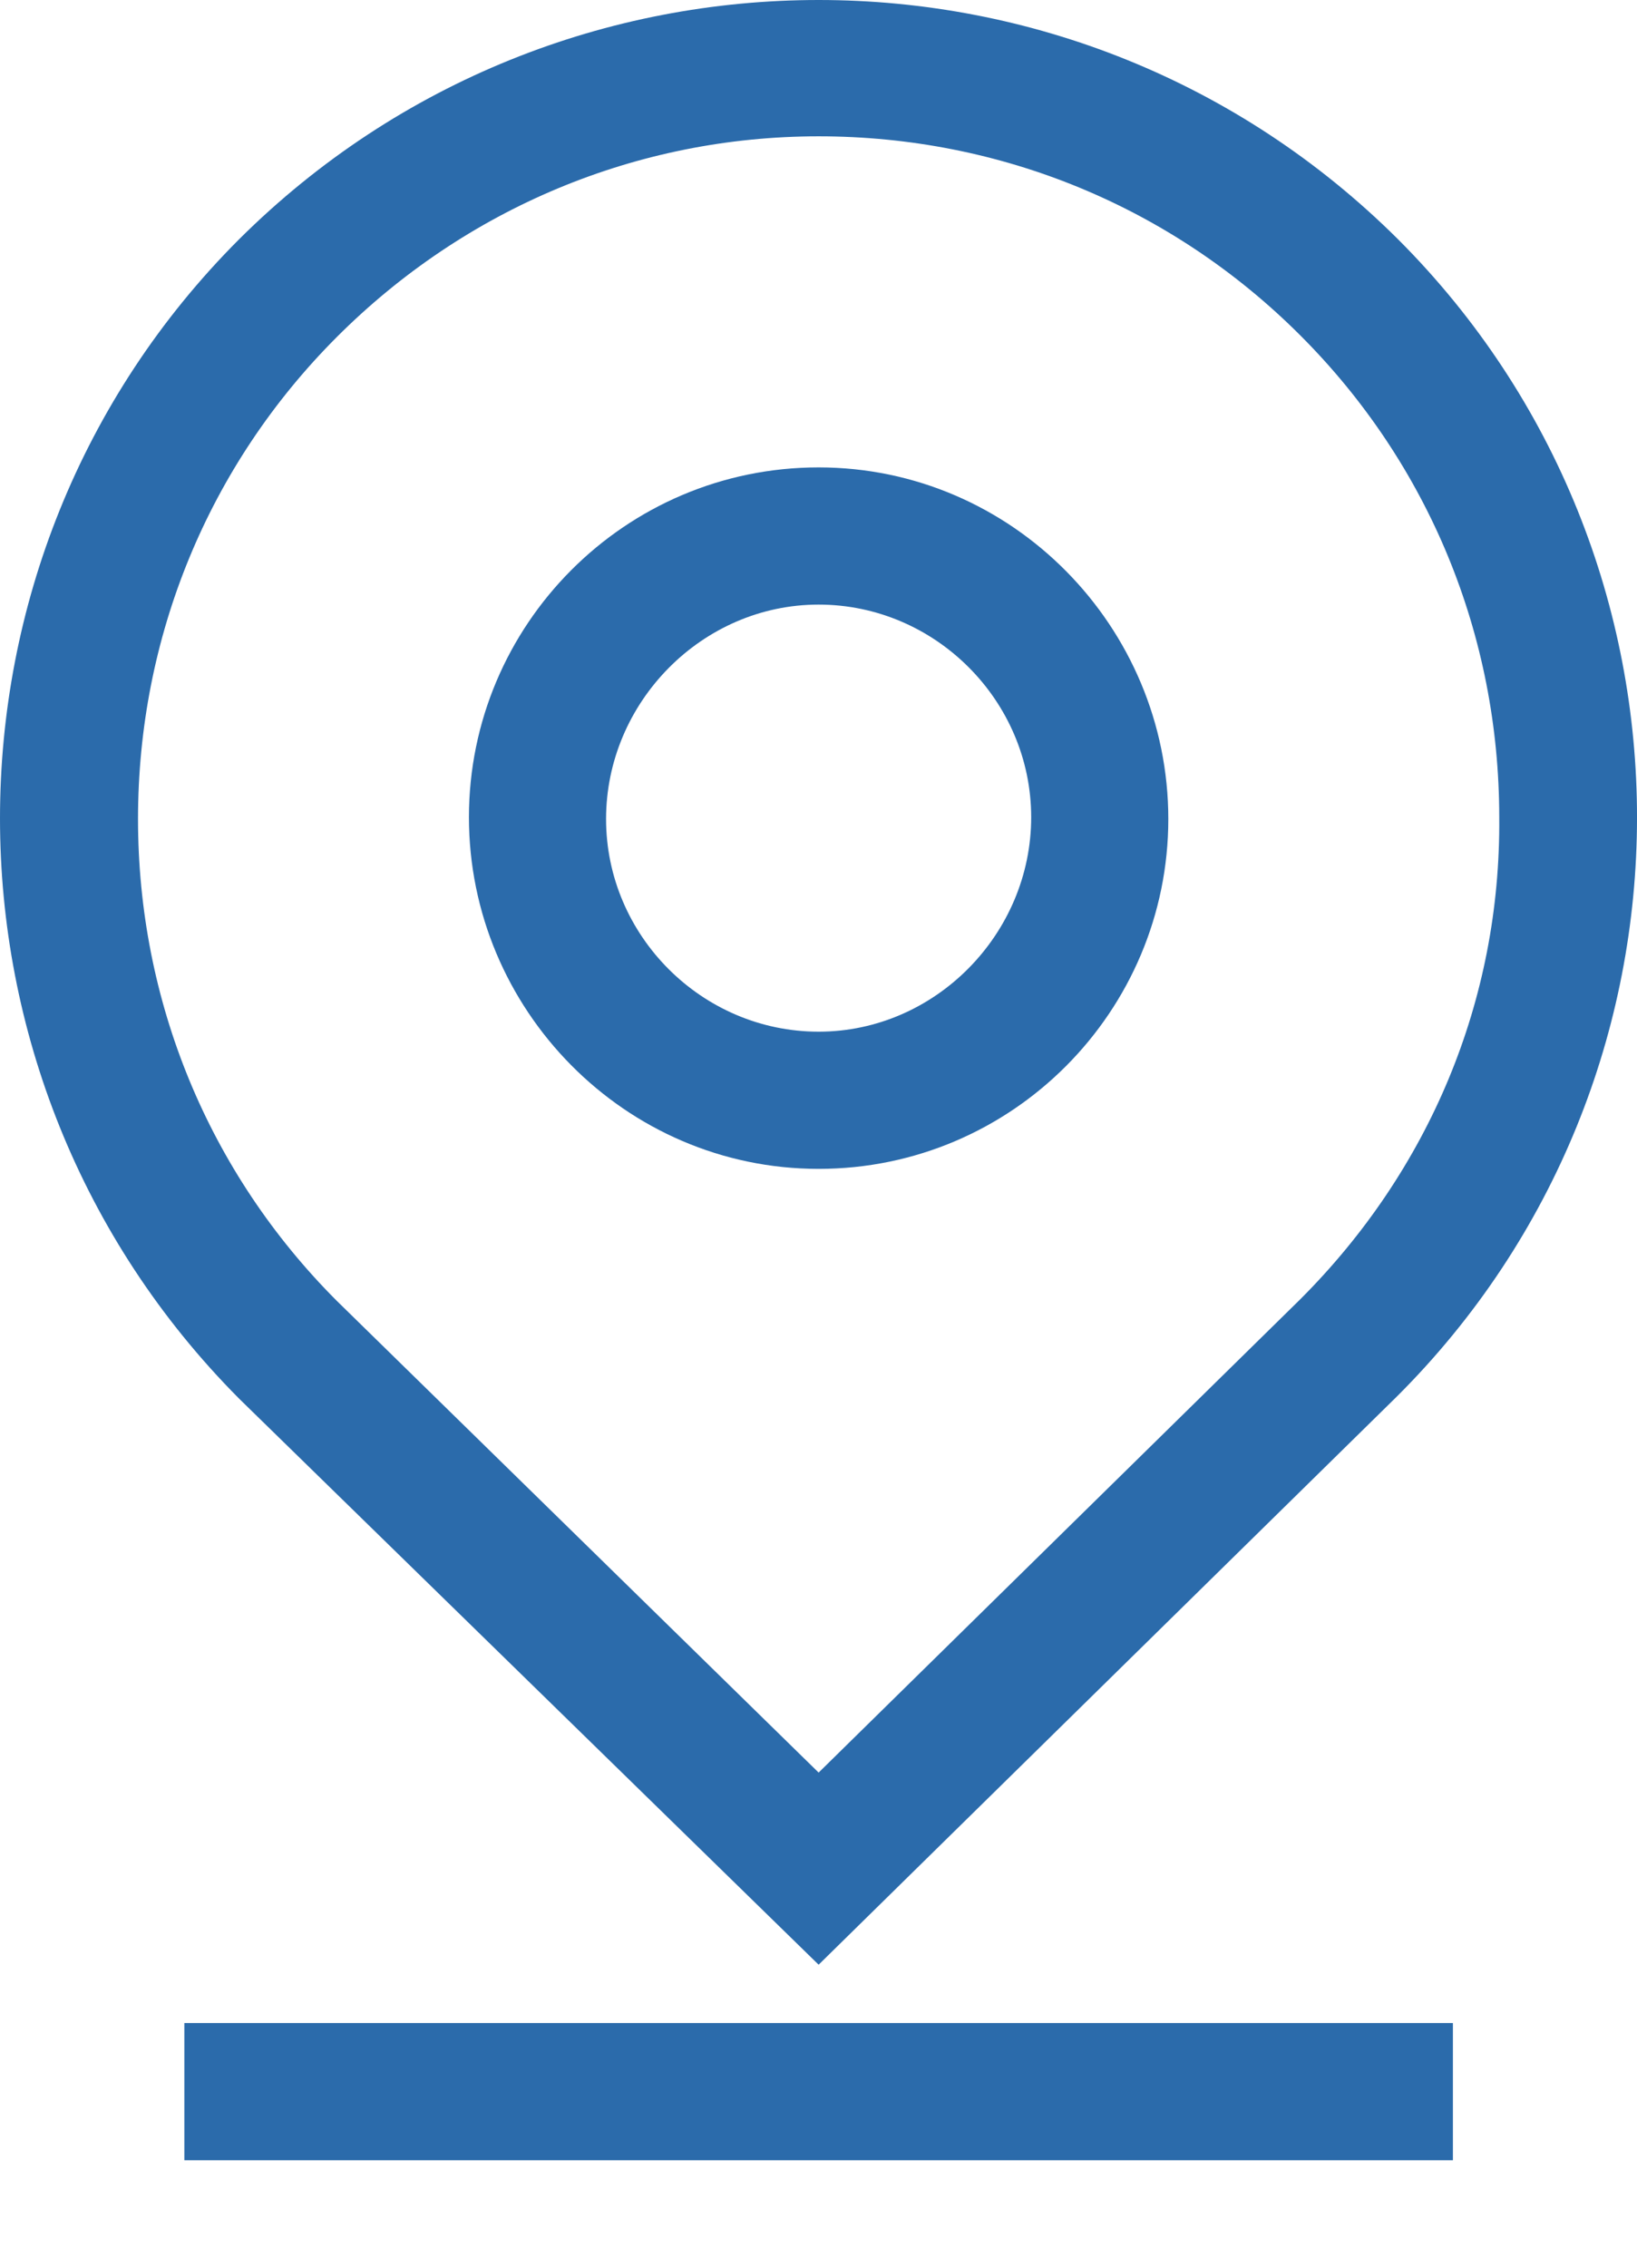
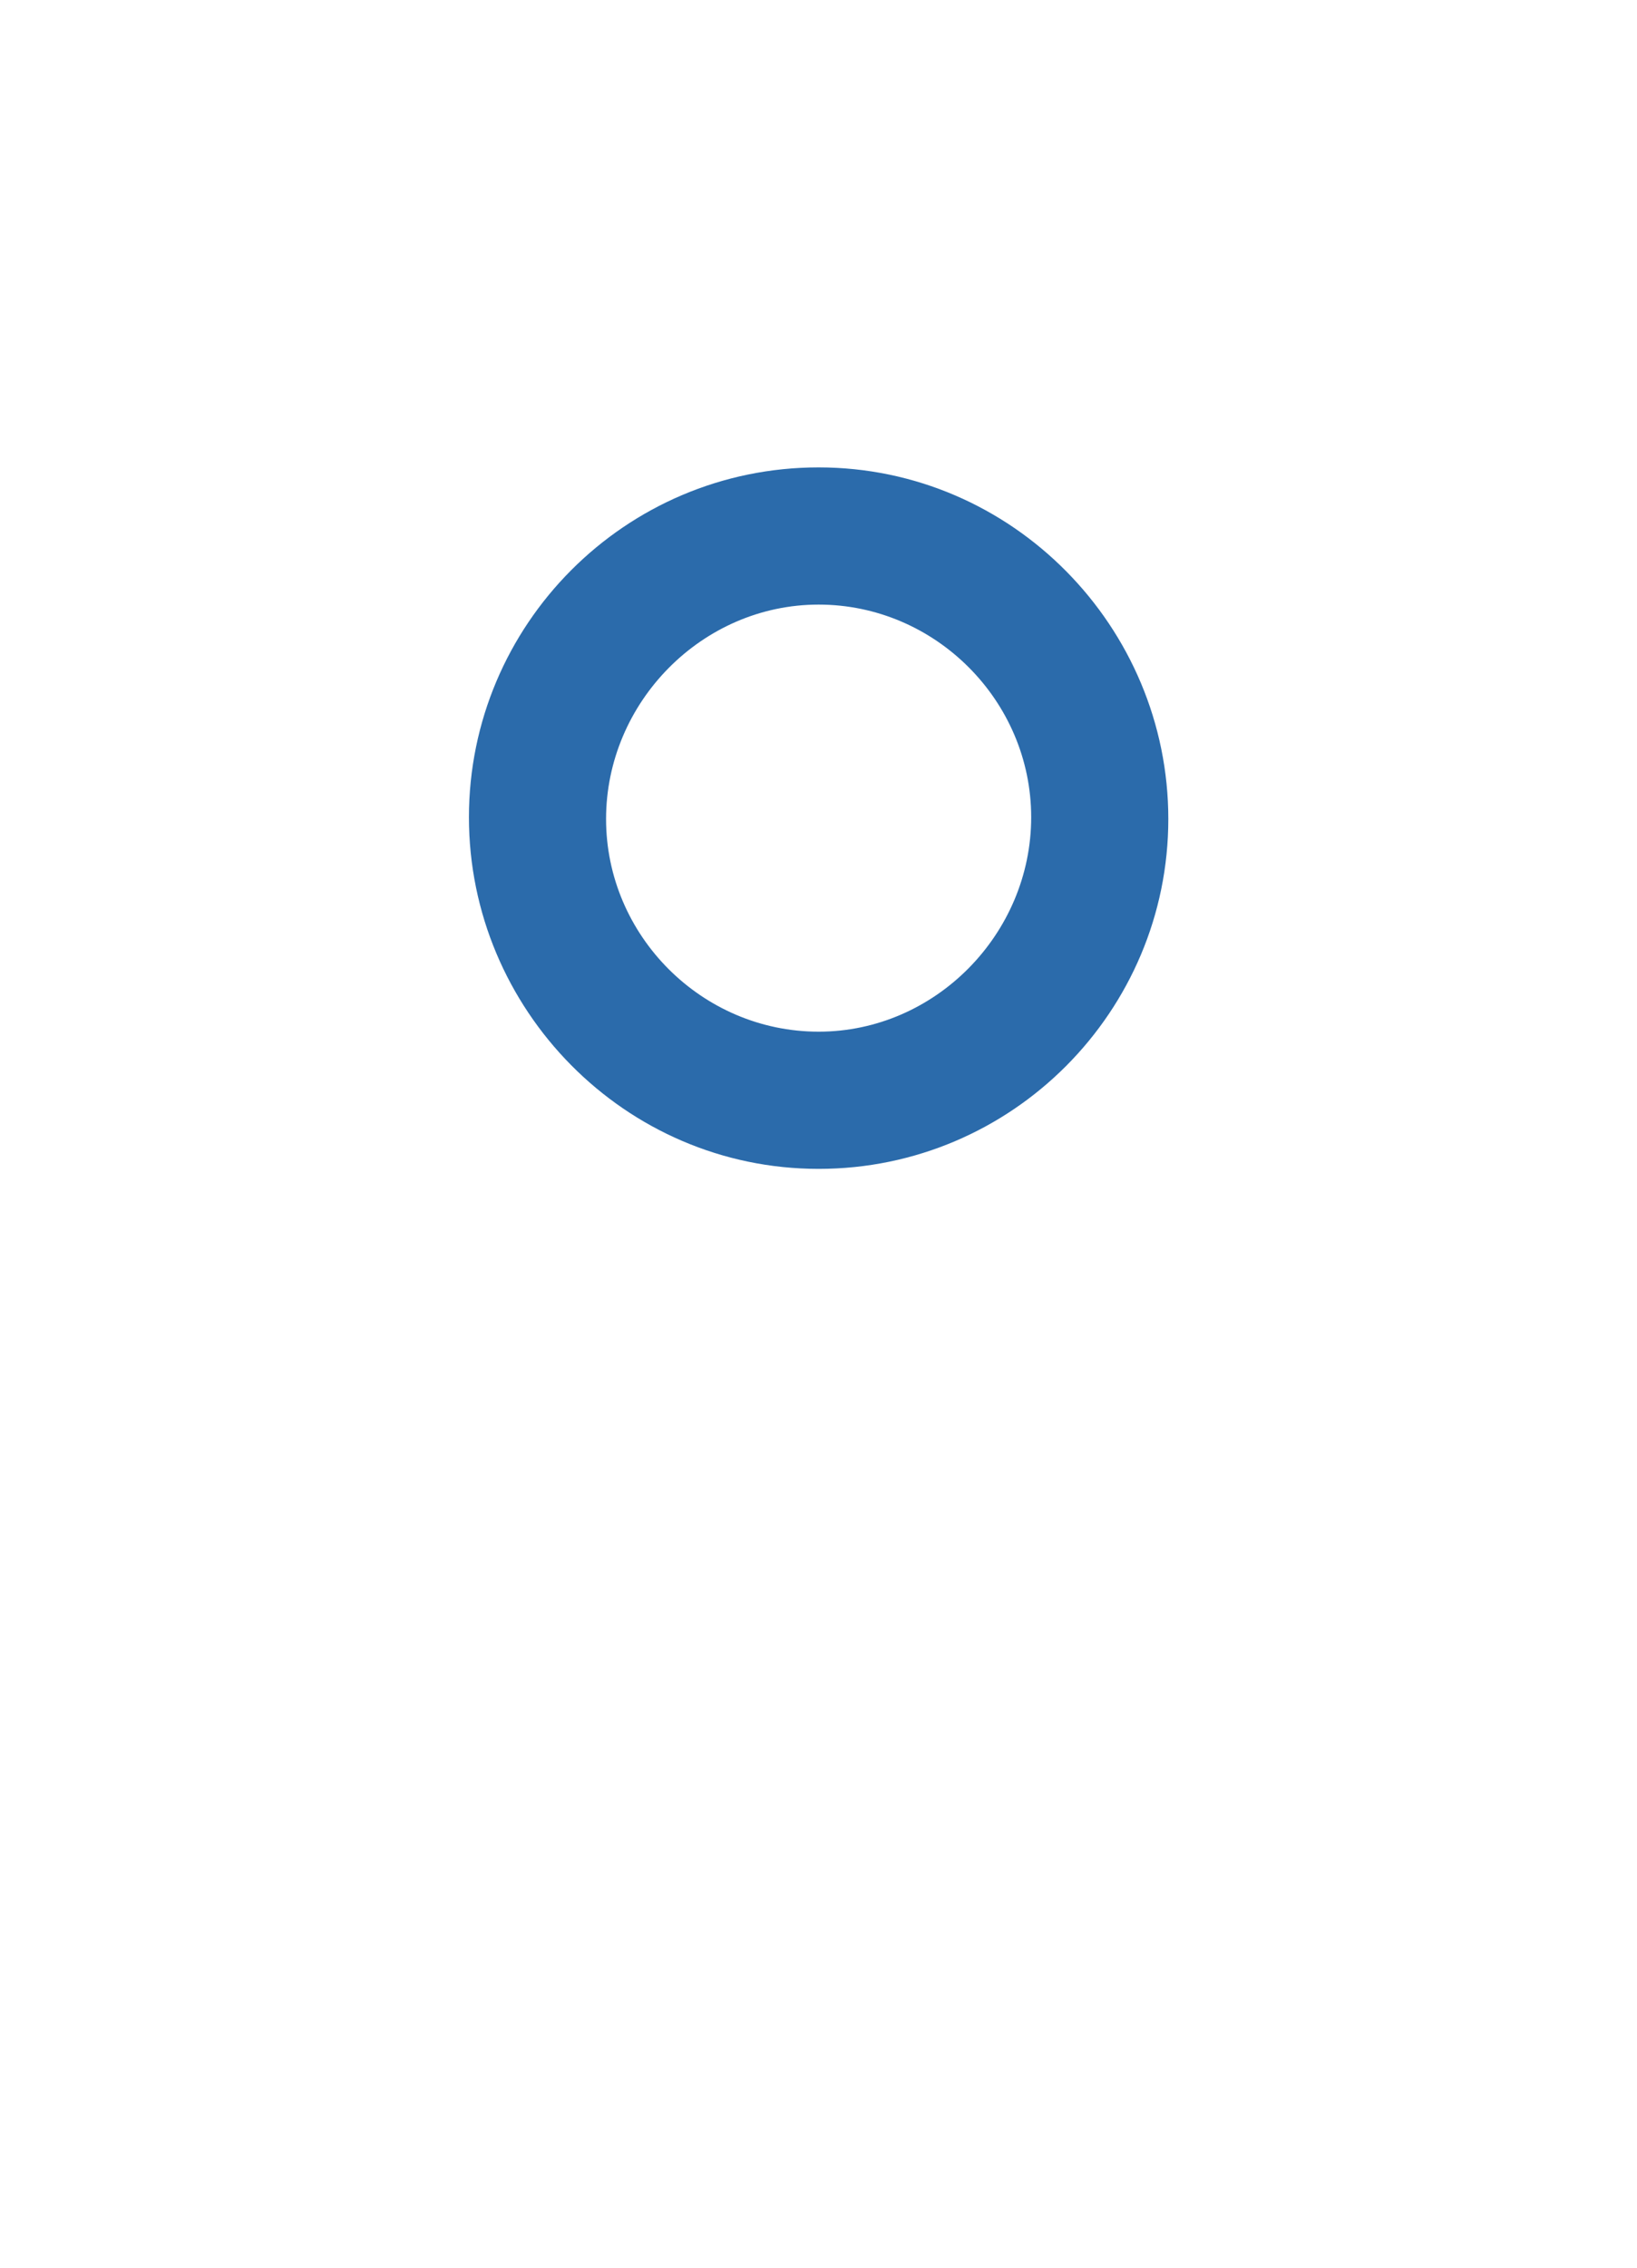
<svg xmlns="http://www.w3.org/2000/svg" width="13" height="18" viewBox="0 0 13 18" fill="none">
-   <path d="M11.102 1.899C8.557 -0.633 4.445 -0.633 1.899 1.899C-0.633 4.431 -0.633 8.557 1.899 11.102L6.501 15.595L11.089 11.089C13.635 8.557 13.635 4.431 11.102 1.899ZM10.326 10.313L6.501 14.07L2.675 10.326C1.654 9.305 1.096 7.944 1.096 6.501C1.096 5.058 1.654 3.696 2.675 2.675C3.696 1.654 5.058 1.082 6.501 1.082C7.944 1.082 9.305 1.641 10.326 2.662C11.348 3.683 11.906 5.044 11.906 6.487C11.919 7.944 11.348 9.292 10.326 10.313Z" fill="#2B6BAB" />
  <path d="M6.501 3.71C4.962 3.71 3.724 4.962 3.724 6.487C3.724 8.012 4.962 9.278 6.501 9.278C8.039 9.278 9.278 8.026 9.278 6.501C9.278 4.976 8.039 3.71 6.501 3.71ZM6.501 8.189C5.575 8.189 4.813 7.427 4.813 6.501C4.813 5.575 5.575 4.799 6.501 4.799C7.427 4.799 8.189 5.562 8.189 6.487C8.189 7.413 7.427 8.189 6.501 8.189Z" fill="#2B6BAB" />
-   <path d="M11.538 16.058H1.464V17.147H11.538V16.058Z" fill="#2B6BAB" />
</svg>